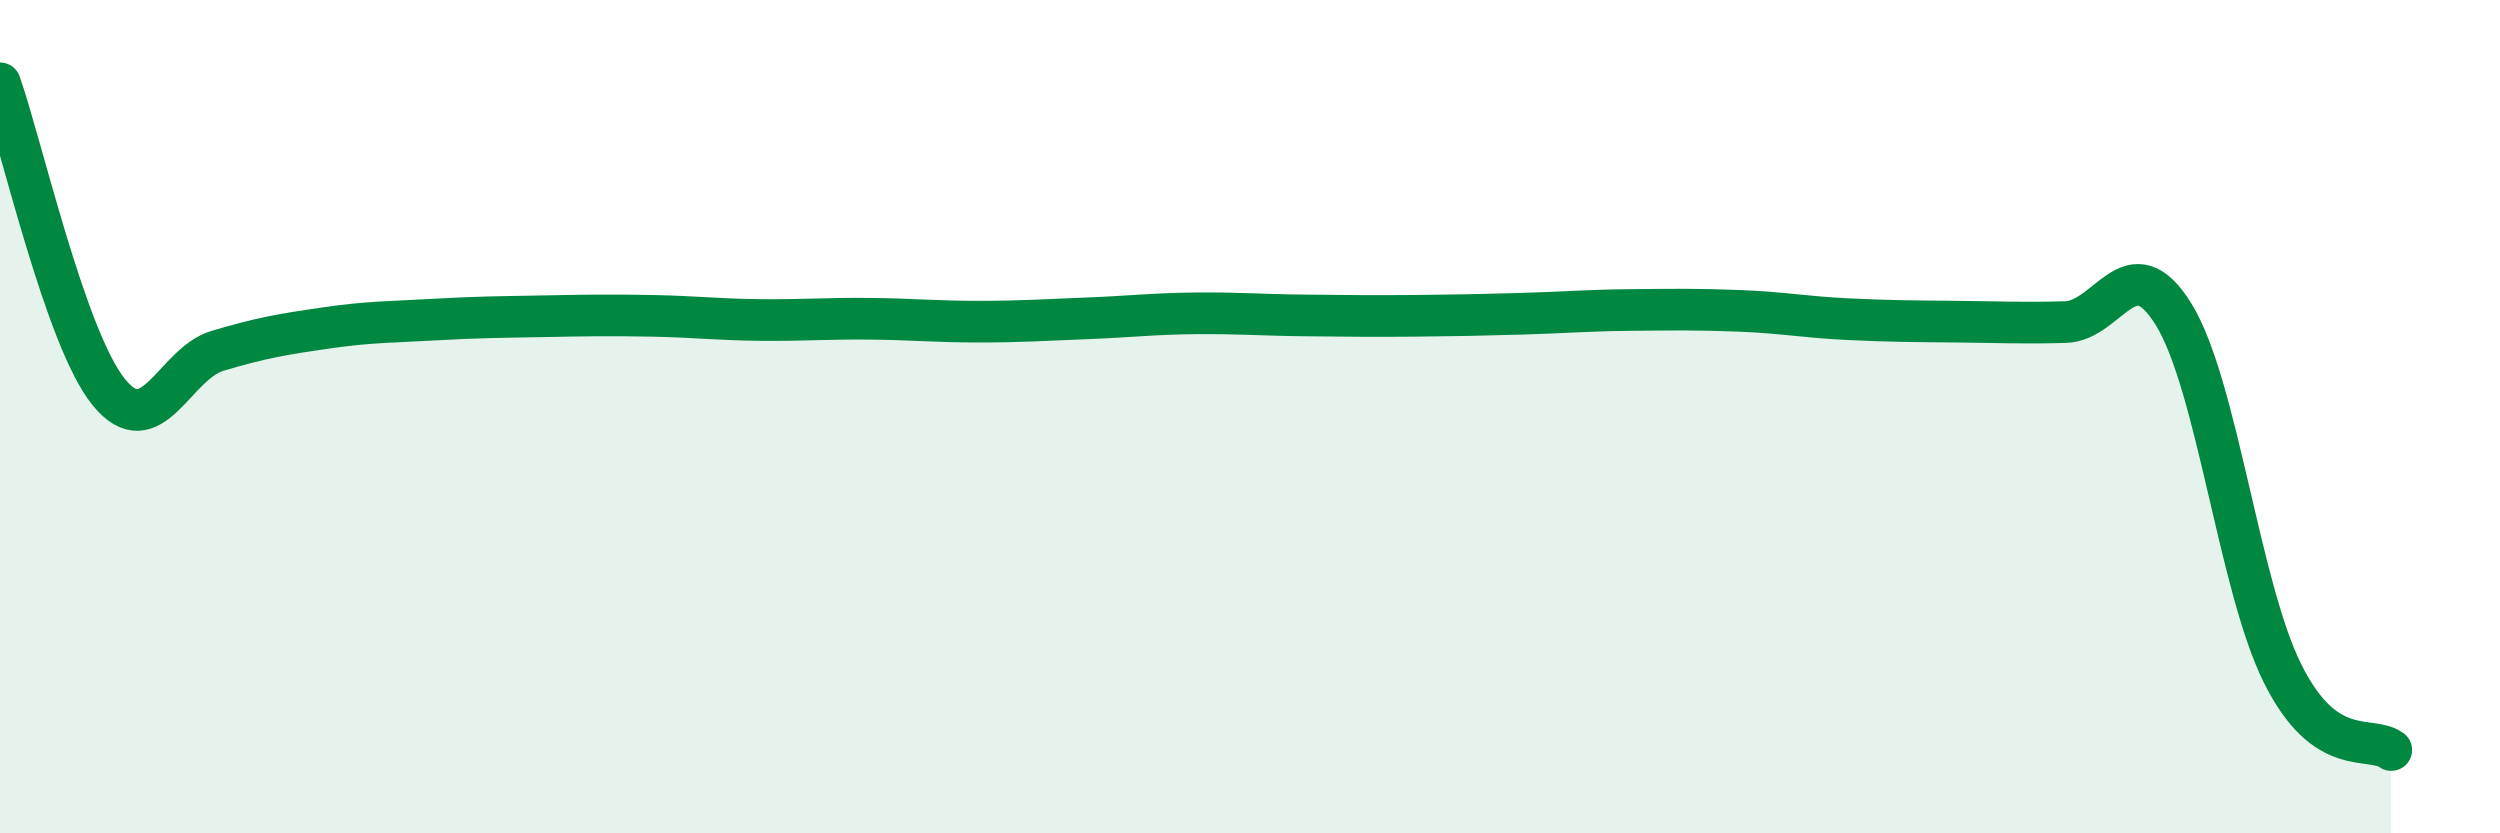
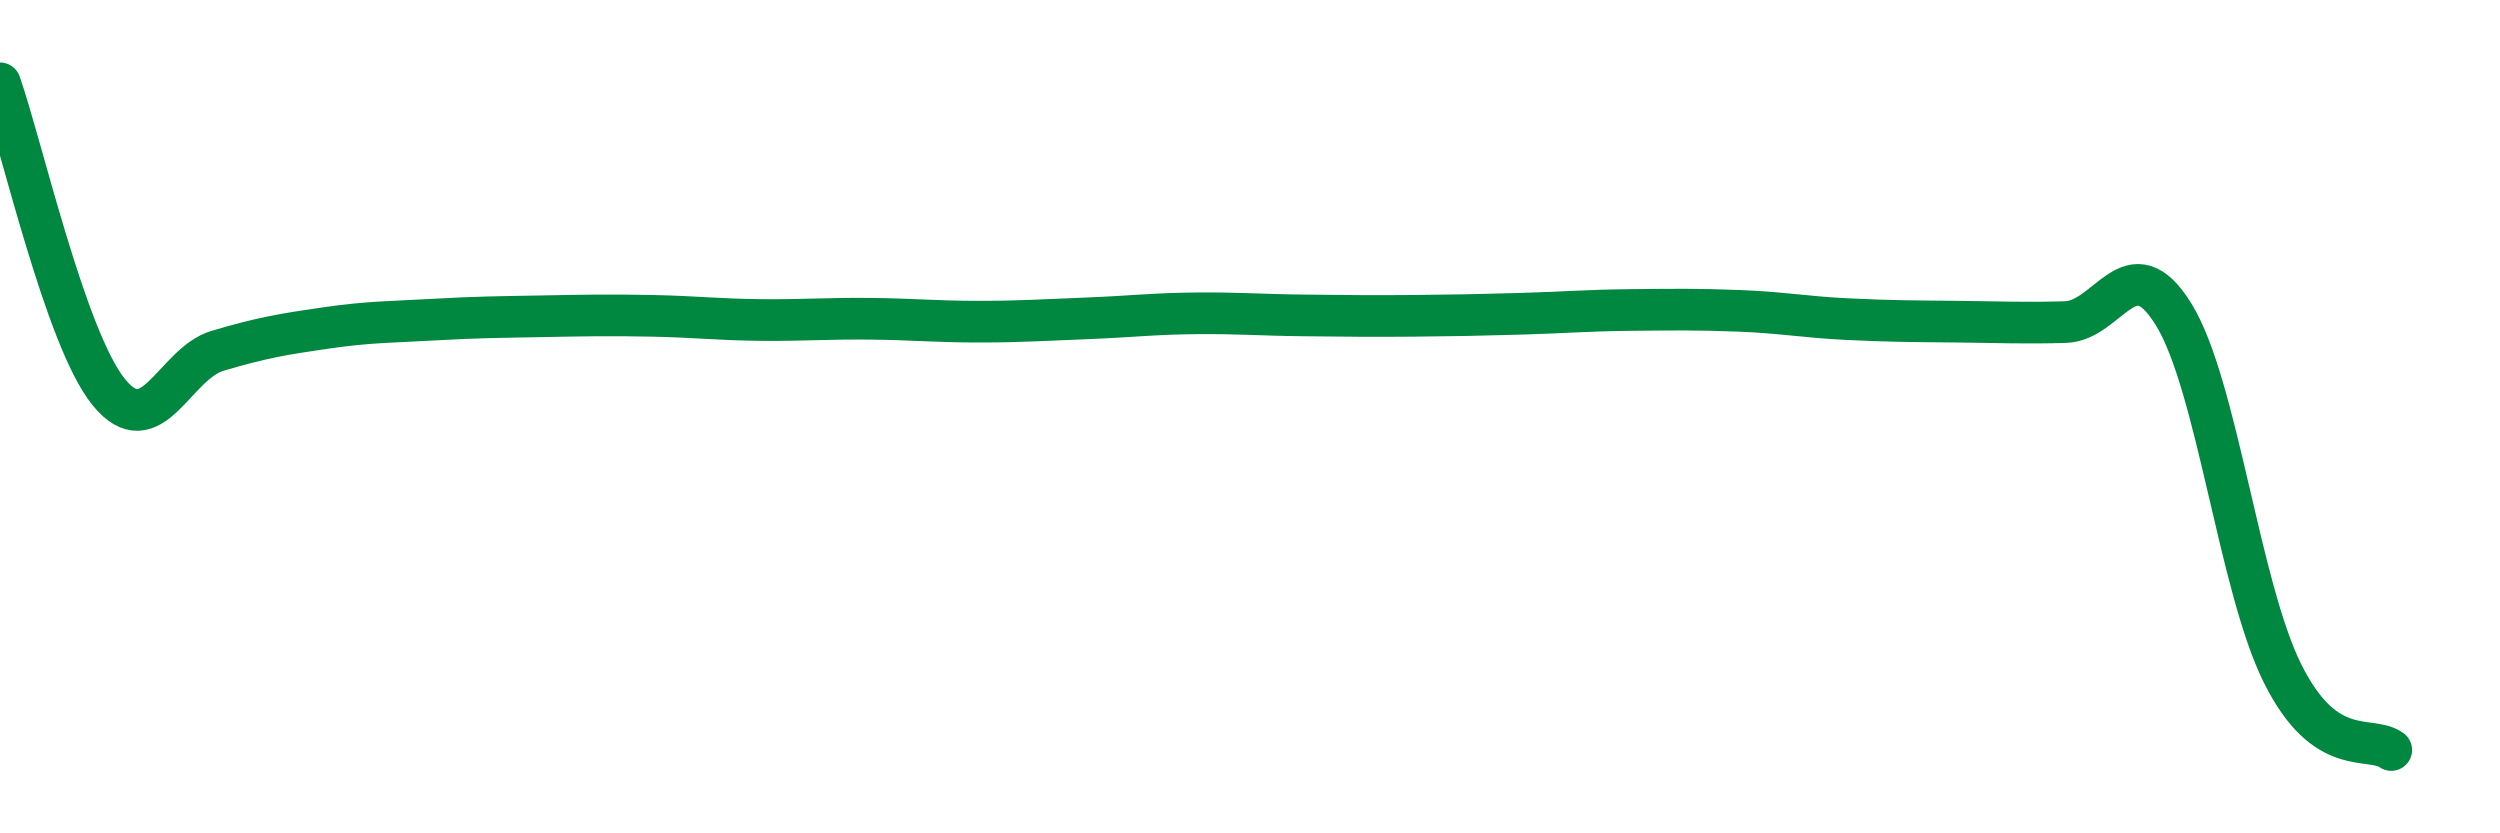
<svg xmlns="http://www.w3.org/2000/svg" width="60" height="20" viewBox="0 0 60 20">
-   <path d="M 0,2 C 0.52,3.48 1.57,8.13 2.61,9.41 C 3.65,10.69 4.18,8.73 5.22,8.42 C 6.26,8.11 6.79,8.02 7.83,7.87 C 8.87,7.72 9.39,7.73 10.43,7.67 C 11.47,7.61 12,7.61 13.04,7.59 C 14.08,7.57 14.61,7.56 15.65,7.58 C 16.69,7.6 17.22,7.67 18.26,7.68 C 19.3,7.69 19.83,7.64 20.87,7.65 C 21.91,7.66 22.44,7.72 23.48,7.72 C 24.52,7.72 25.05,7.68 26.09,7.64 C 27.13,7.6 27.66,7.53 28.7,7.52 C 29.74,7.51 30.26,7.56 31.3,7.57 C 32.34,7.58 32.87,7.59 33.91,7.58 C 34.95,7.57 35.48,7.56 36.52,7.53 C 37.56,7.5 38.09,7.45 39.13,7.44 C 40.17,7.43 40.7,7.42 41.74,7.46 C 42.78,7.5 43.31,7.61 44.35,7.66 C 45.39,7.71 45.92,7.71 46.96,7.72 C 48,7.73 48.53,7.76 49.57,7.73 C 50.61,7.7 51.13,5.86 52.17,7.55 C 53.21,9.24 53.74,14.07 54.78,16.16 C 55.82,18.25 56.87,17.63 57.39,18L57.39 20L0 20Z" fill="#008740" opacity="0.1" stroke-linecap="round" stroke-linejoin="round" />
  <path d="M 0,2 C 0.52,3.48 1.57,8.13 2.61,9.41 C 3.65,10.69 4.18,8.73 5.22,8.42 C 6.26,8.11 6.79,8.02 7.83,7.87 C 8.87,7.72 9.39,7.73 10.43,7.67 C 11.47,7.61 12,7.61 13.04,7.59 C 14.08,7.57 14.61,7.56 15.65,7.58 C 16.69,7.6 17.22,7.67 18.26,7.68 C 19.3,7.69 19.83,7.64 20.87,7.65 C 21.91,7.66 22.44,7.72 23.48,7.72 C 24.52,7.72 25.05,7.68 26.09,7.64 C 27.13,7.6 27.66,7.53 28.7,7.52 C 29.74,7.51 30.26,7.56 31.3,7.57 C 32.34,7.58 32.87,7.59 33.91,7.58 C 34.95,7.57 35.48,7.56 36.52,7.53 C 37.56,7.5 38.09,7.45 39.13,7.44 C 40.17,7.43 40.7,7.42 41.74,7.46 C 42.78,7.5 43.31,7.61 44.35,7.66 C 45.39,7.71 45.92,7.71 46.96,7.72 C 48,7.73 48.53,7.76 49.57,7.73 C 50.61,7.7 51.13,5.86 52.17,7.55 C 53.21,9.24 53.74,14.07 54.78,16.16 C 55.82,18.25 56.87,17.63 57.39,18" stroke="#008740" stroke-width="1" fill="none" stroke-linecap="round" stroke-linejoin="round" />
</svg>